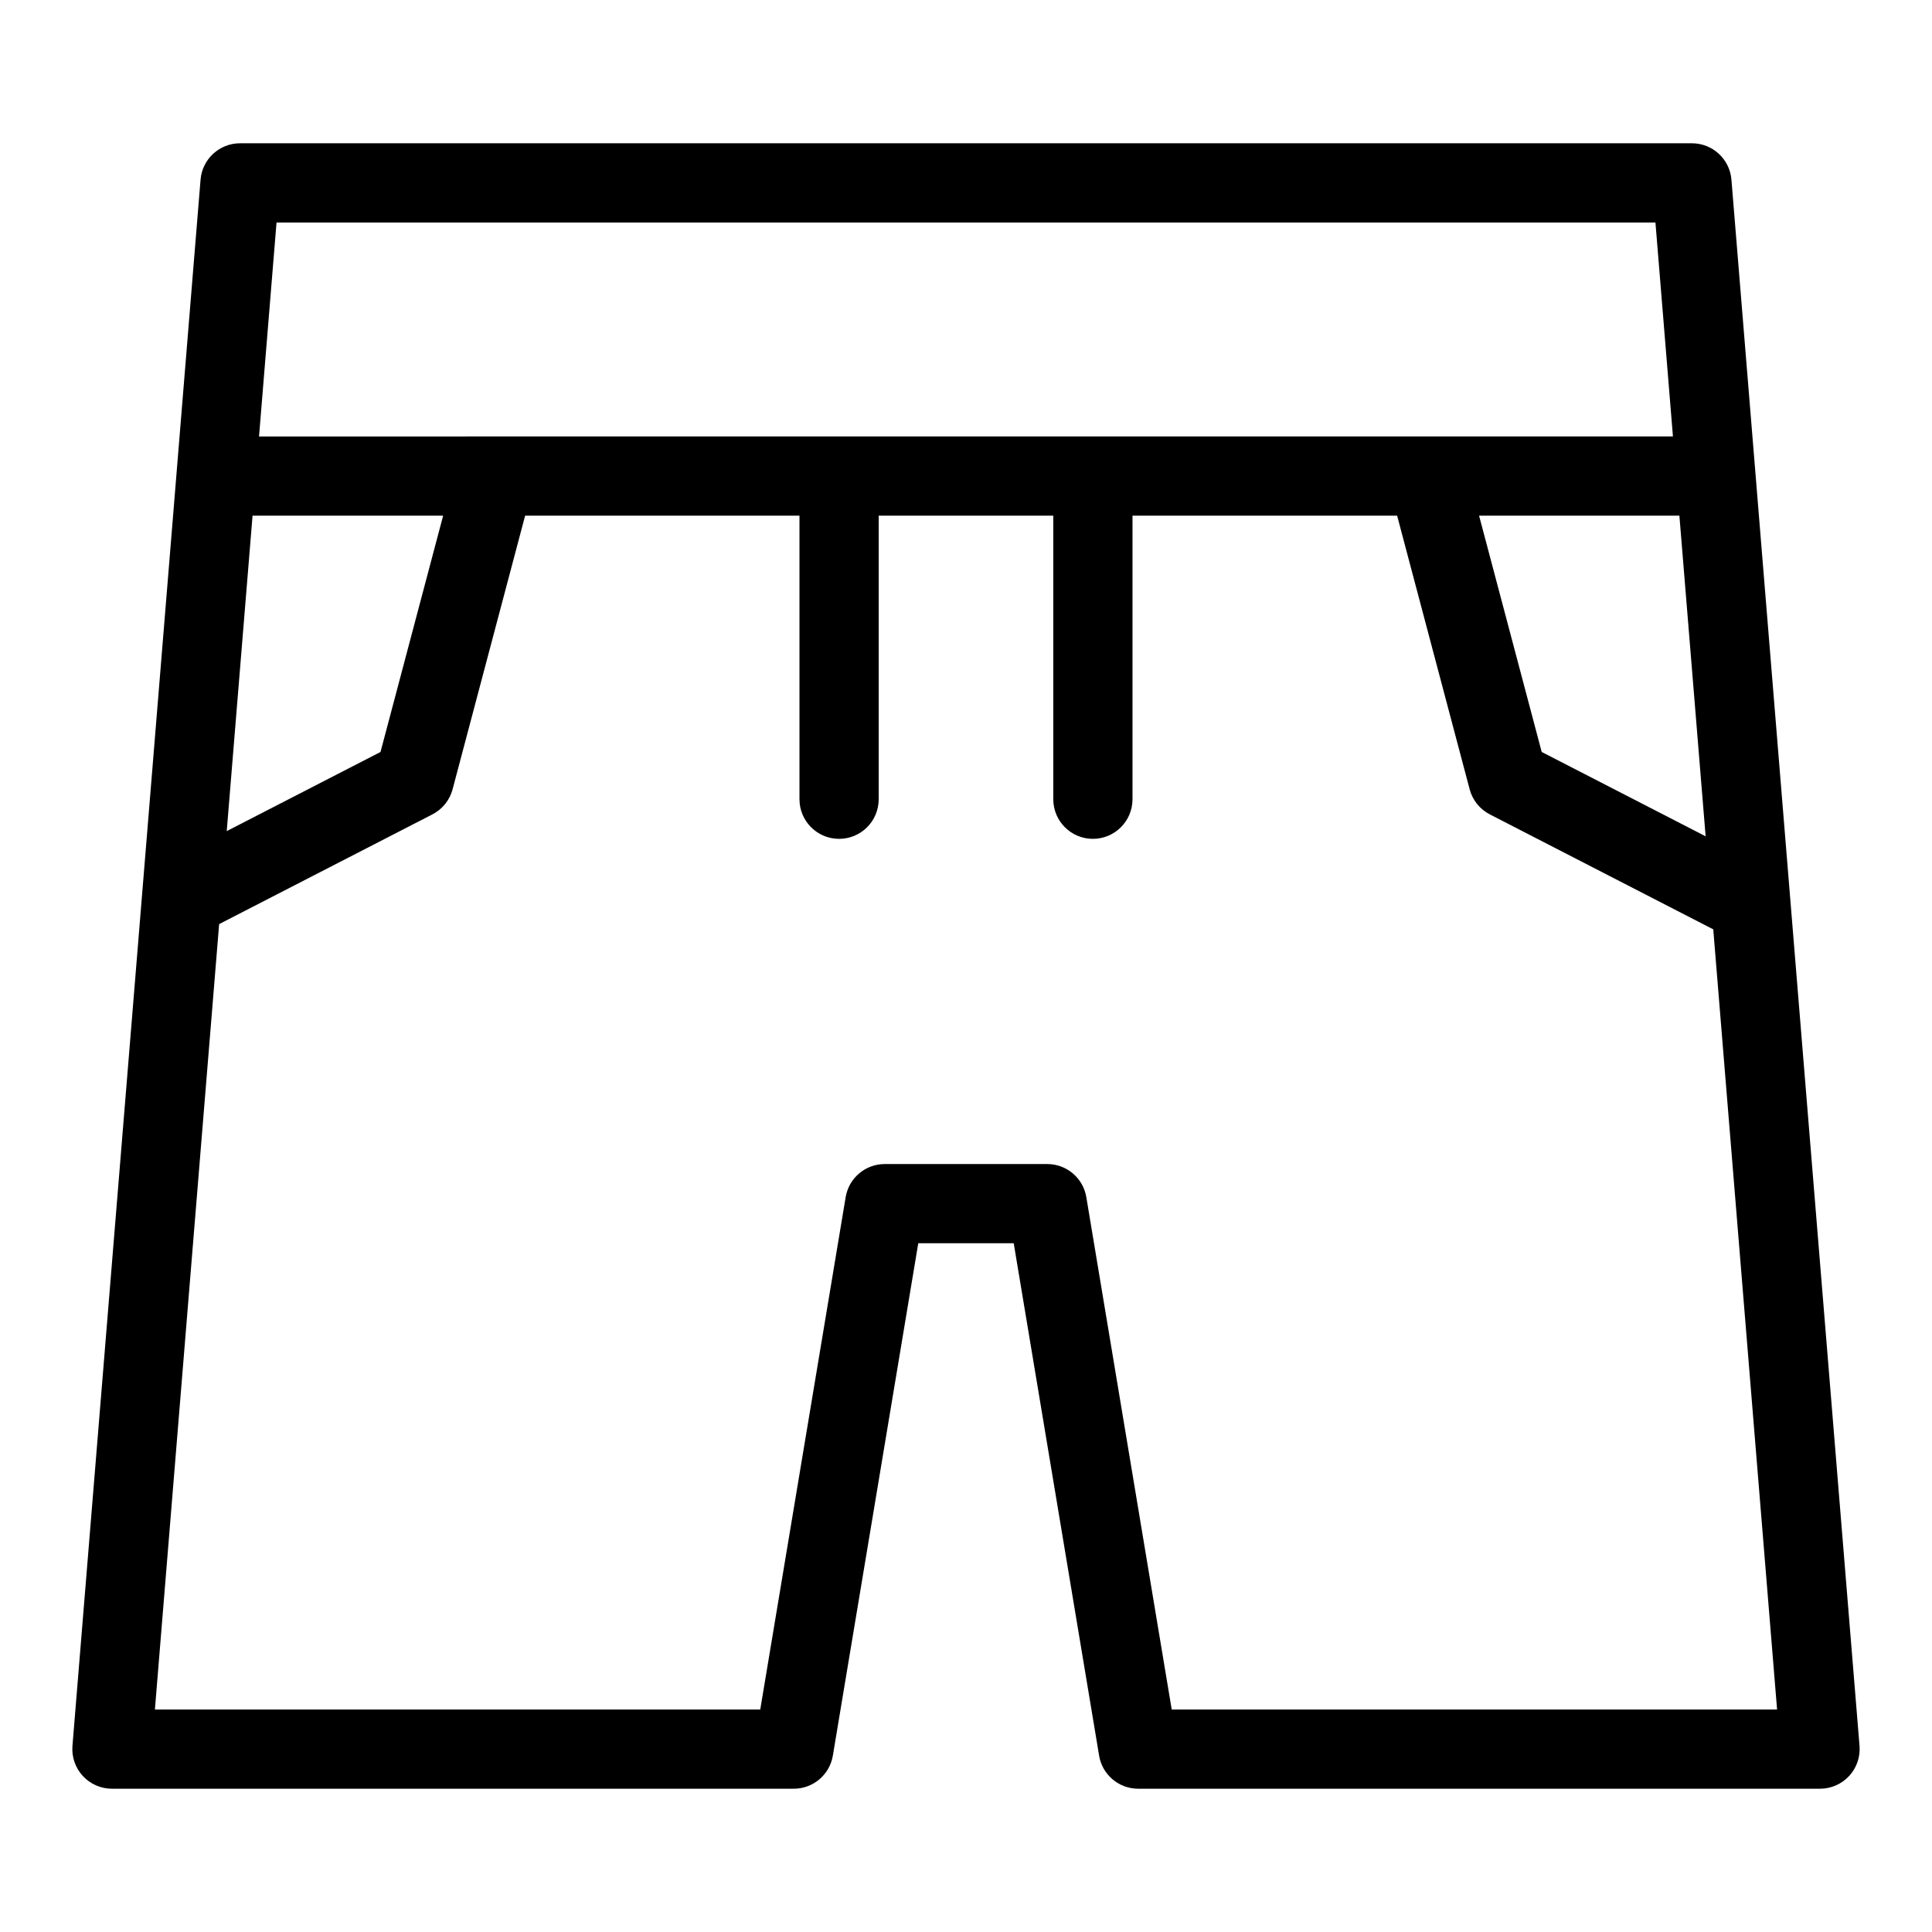
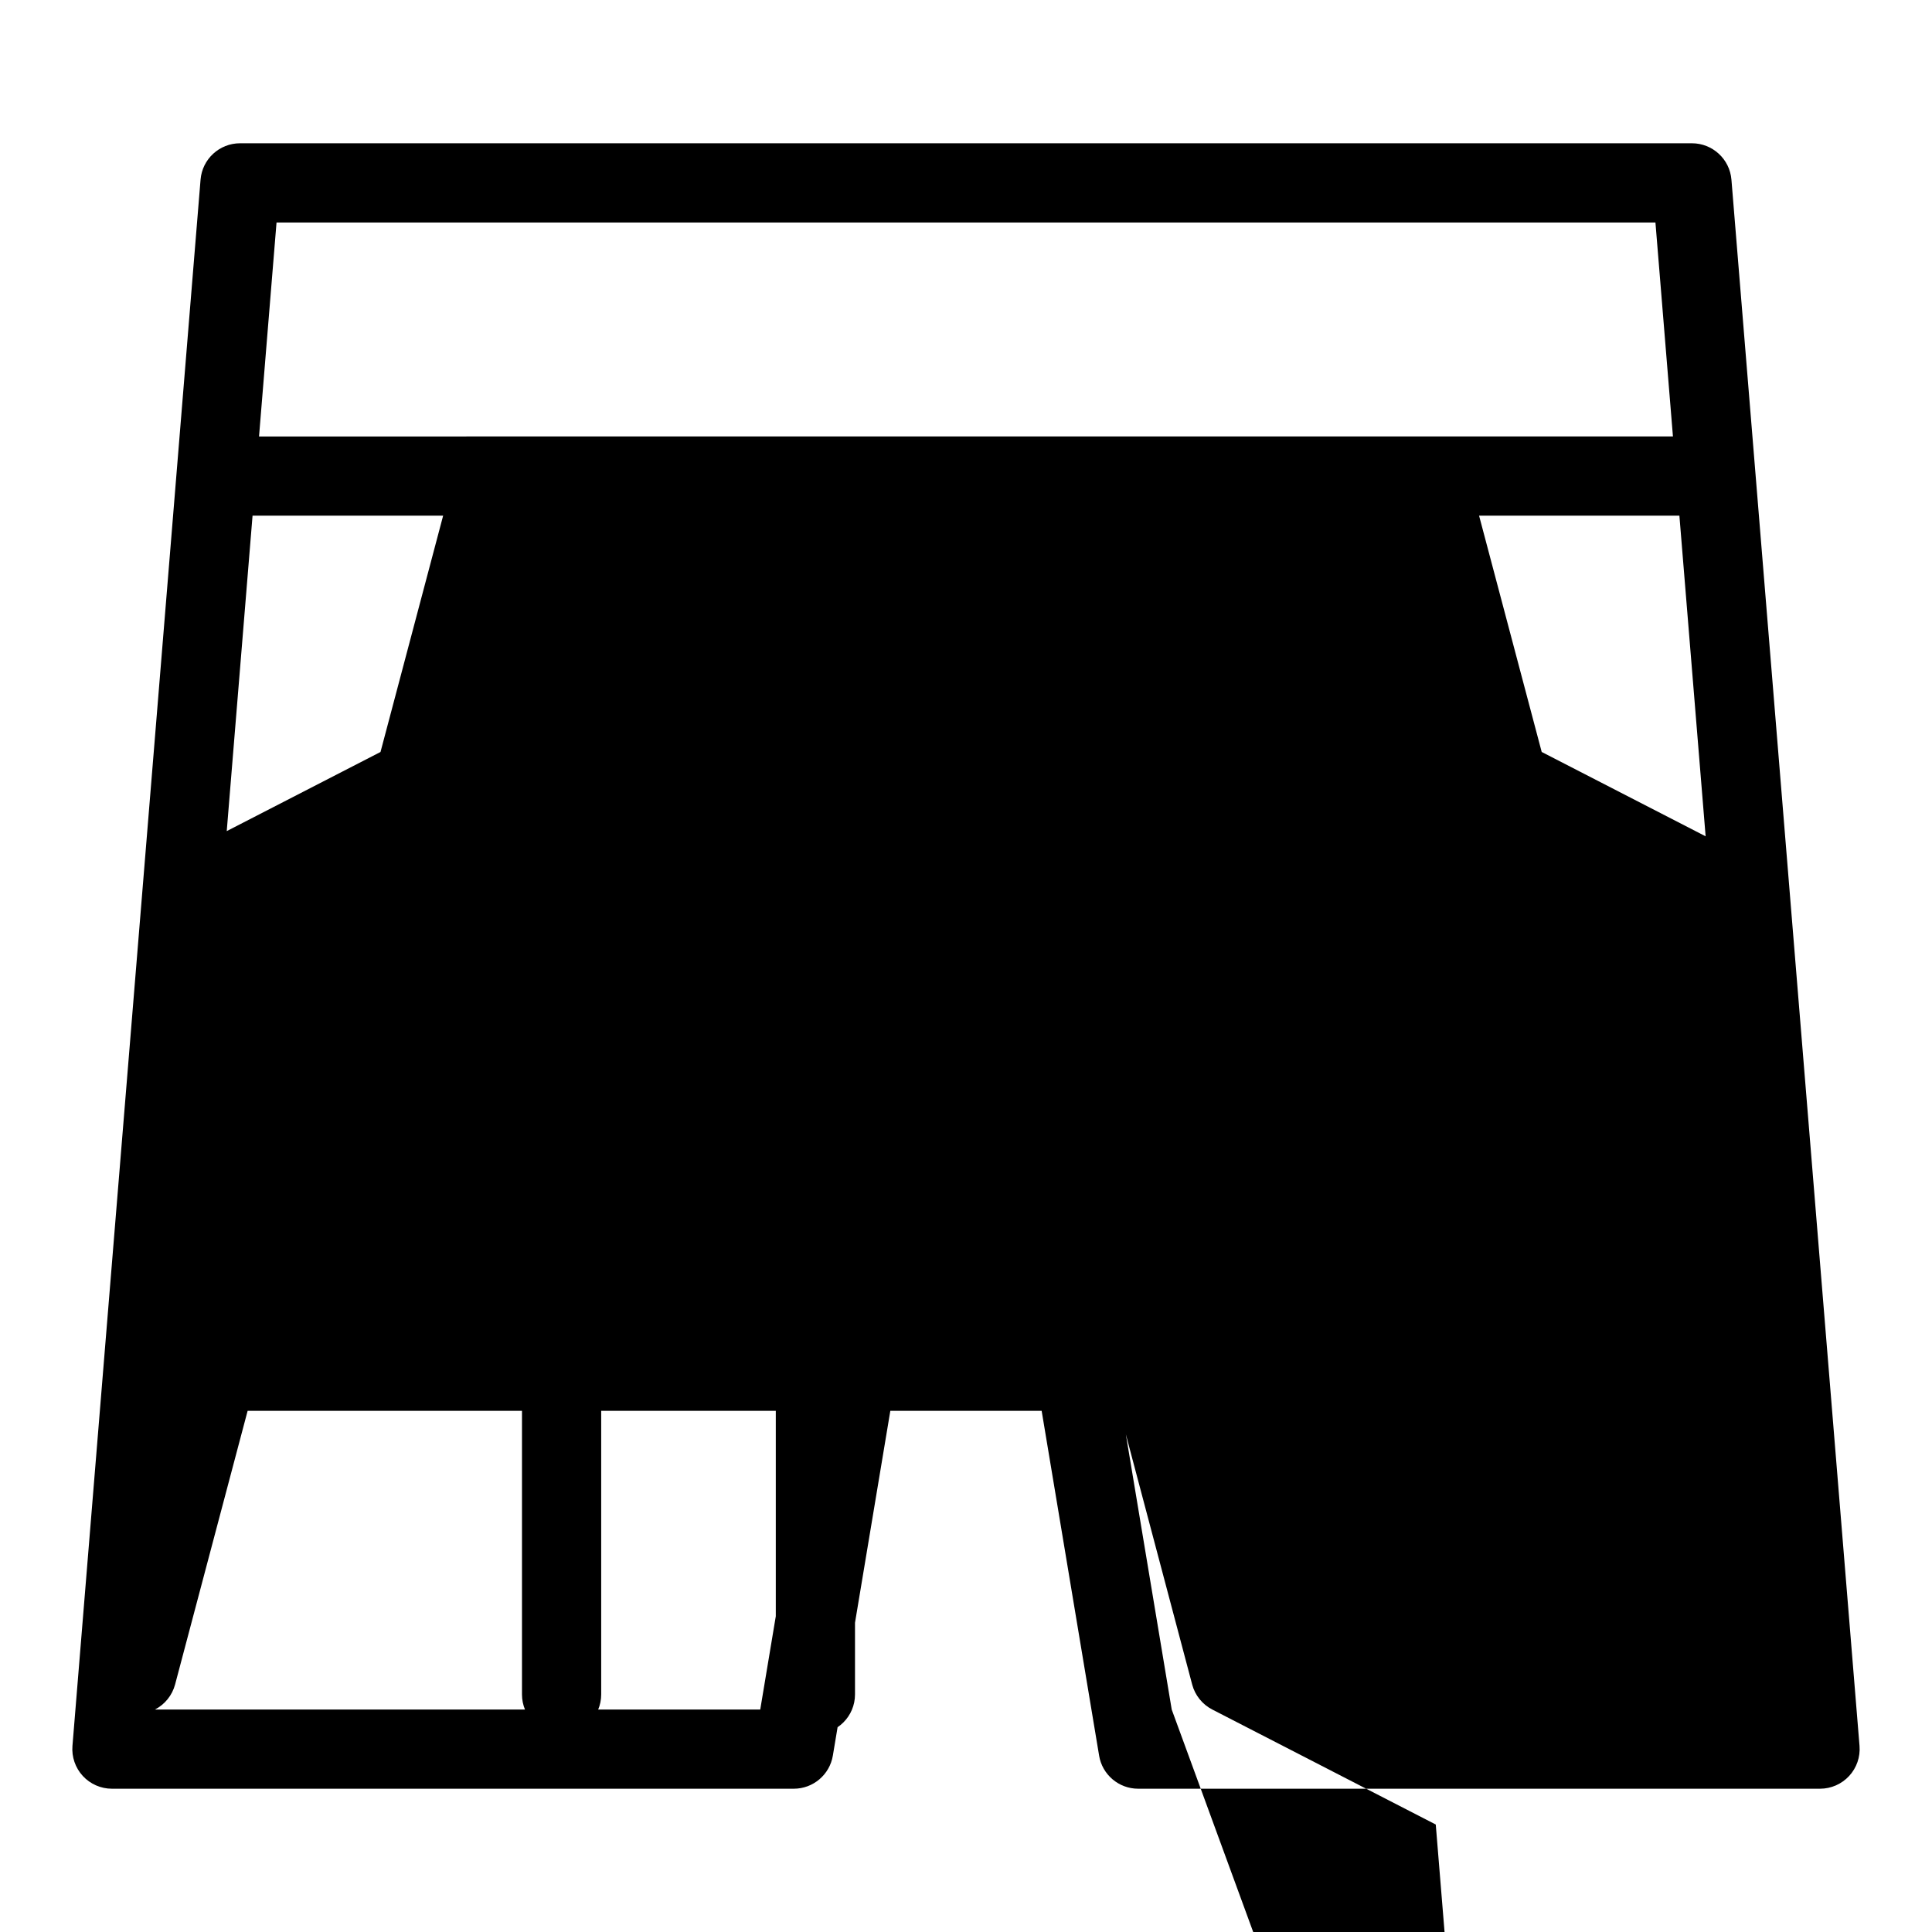
<svg xmlns="http://www.w3.org/2000/svg" fill="#000000" width="800px" height="800px" version="1.1" viewBox="144 144 512 512">
-   <path d="m592.38 181.97h-384.77c-5.465 0-10.016 4.195-10.461 9.641l-33.949 415.07c-0.238 2.922 0.758 5.812 2.742 7.965 1.988 2.156 4.785 3.383 7.719 3.383h180.7c5.129 0 9.508-3.711 10.352-8.773l22.637-135.79h25.293l22.633 135.79h-0.004c0.84 5.062 5.223 8.773 10.355 8.773h180.7c2.934 0 5.731-1.227 7.719-3.383s2.984-5.043 2.746-7.965l-33.945-415.07c-0.449-5.445-5-9.637-10.465-9.641zm3.629 183.66-43.441-22.352-16.598-62.625h53.086zm-196.01-162.66h182.71l4.637 56.691-374.7 0.004 4.637-56.691zm-189.07 77.688h50.508l-16.598 62.625-40.75 20.969zm243.59 316.39-22.633-135.79c-0.84-5.062-5.219-8.773-10.352-8.773h-43.07c-5.133 0-9.512 3.711-10.355 8.773l-22.637 135.79h-160.42l17.023-208.15 56.516-29.078c2.641-1.359 4.582-3.773 5.348-6.641l19.223-72.52h72.707v75.148c0 5.797 4.699 10.496 10.496 10.496 5.797 0 10.496-4.699 10.496-10.496v-75.148h46.27v75.148c0 5.797 4.699 10.496 10.496 10.496s10.496-4.699 10.496-10.496v-75.148h70.129l19.223 72.52h-0.004c0.762 2.867 2.703 5.281 5.344 6.641l59.215 30.469 16.914 206.76z" />
+   <path d="m592.38 181.97h-384.77c-5.465 0-10.016 4.195-10.461 9.641l-33.949 415.07c-0.238 2.922 0.758 5.812 2.742 7.965 1.988 2.156 4.785 3.383 7.719 3.383h180.7c5.129 0 9.508-3.711 10.352-8.773l22.637-135.79h25.293l22.633 135.79h-0.004c0.84 5.062 5.223 8.773 10.355 8.773h180.7c2.934 0 5.731-1.227 7.719-3.383s2.984-5.043 2.746-7.965l-33.945-415.07c-0.449-5.445-5-9.637-10.465-9.641zm3.629 183.66-43.441-22.352-16.598-62.625h53.086zm-196.01-162.66h182.71l4.637 56.691-374.7 0.004 4.637-56.691zm-189.07 77.688h50.508l-16.598 62.625-40.75 20.969zm243.59 316.39-22.633-135.79c-0.84-5.062-5.219-8.773-10.352-8.773h-43.07c-5.133 0-9.512 3.711-10.355 8.773l-22.637 135.79h-160.42c2.641-1.359 4.582-3.773 5.348-6.641l19.223-72.52h72.707v75.148c0 5.797 4.699 10.496 10.496 10.496 5.797 0 10.496-4.699 10.496-10.496v-75.148h46.27v75.148c0 5.797 4.699 10.496 10.496 10.496s10.496-4.699 10.496-10.496v-75.148h70.129l19.223 72.52h-0.004c0.762 2.867 2.703 5.281 5.344 6.641l59.215 30.469 16.914 206.76z" />
</svg>